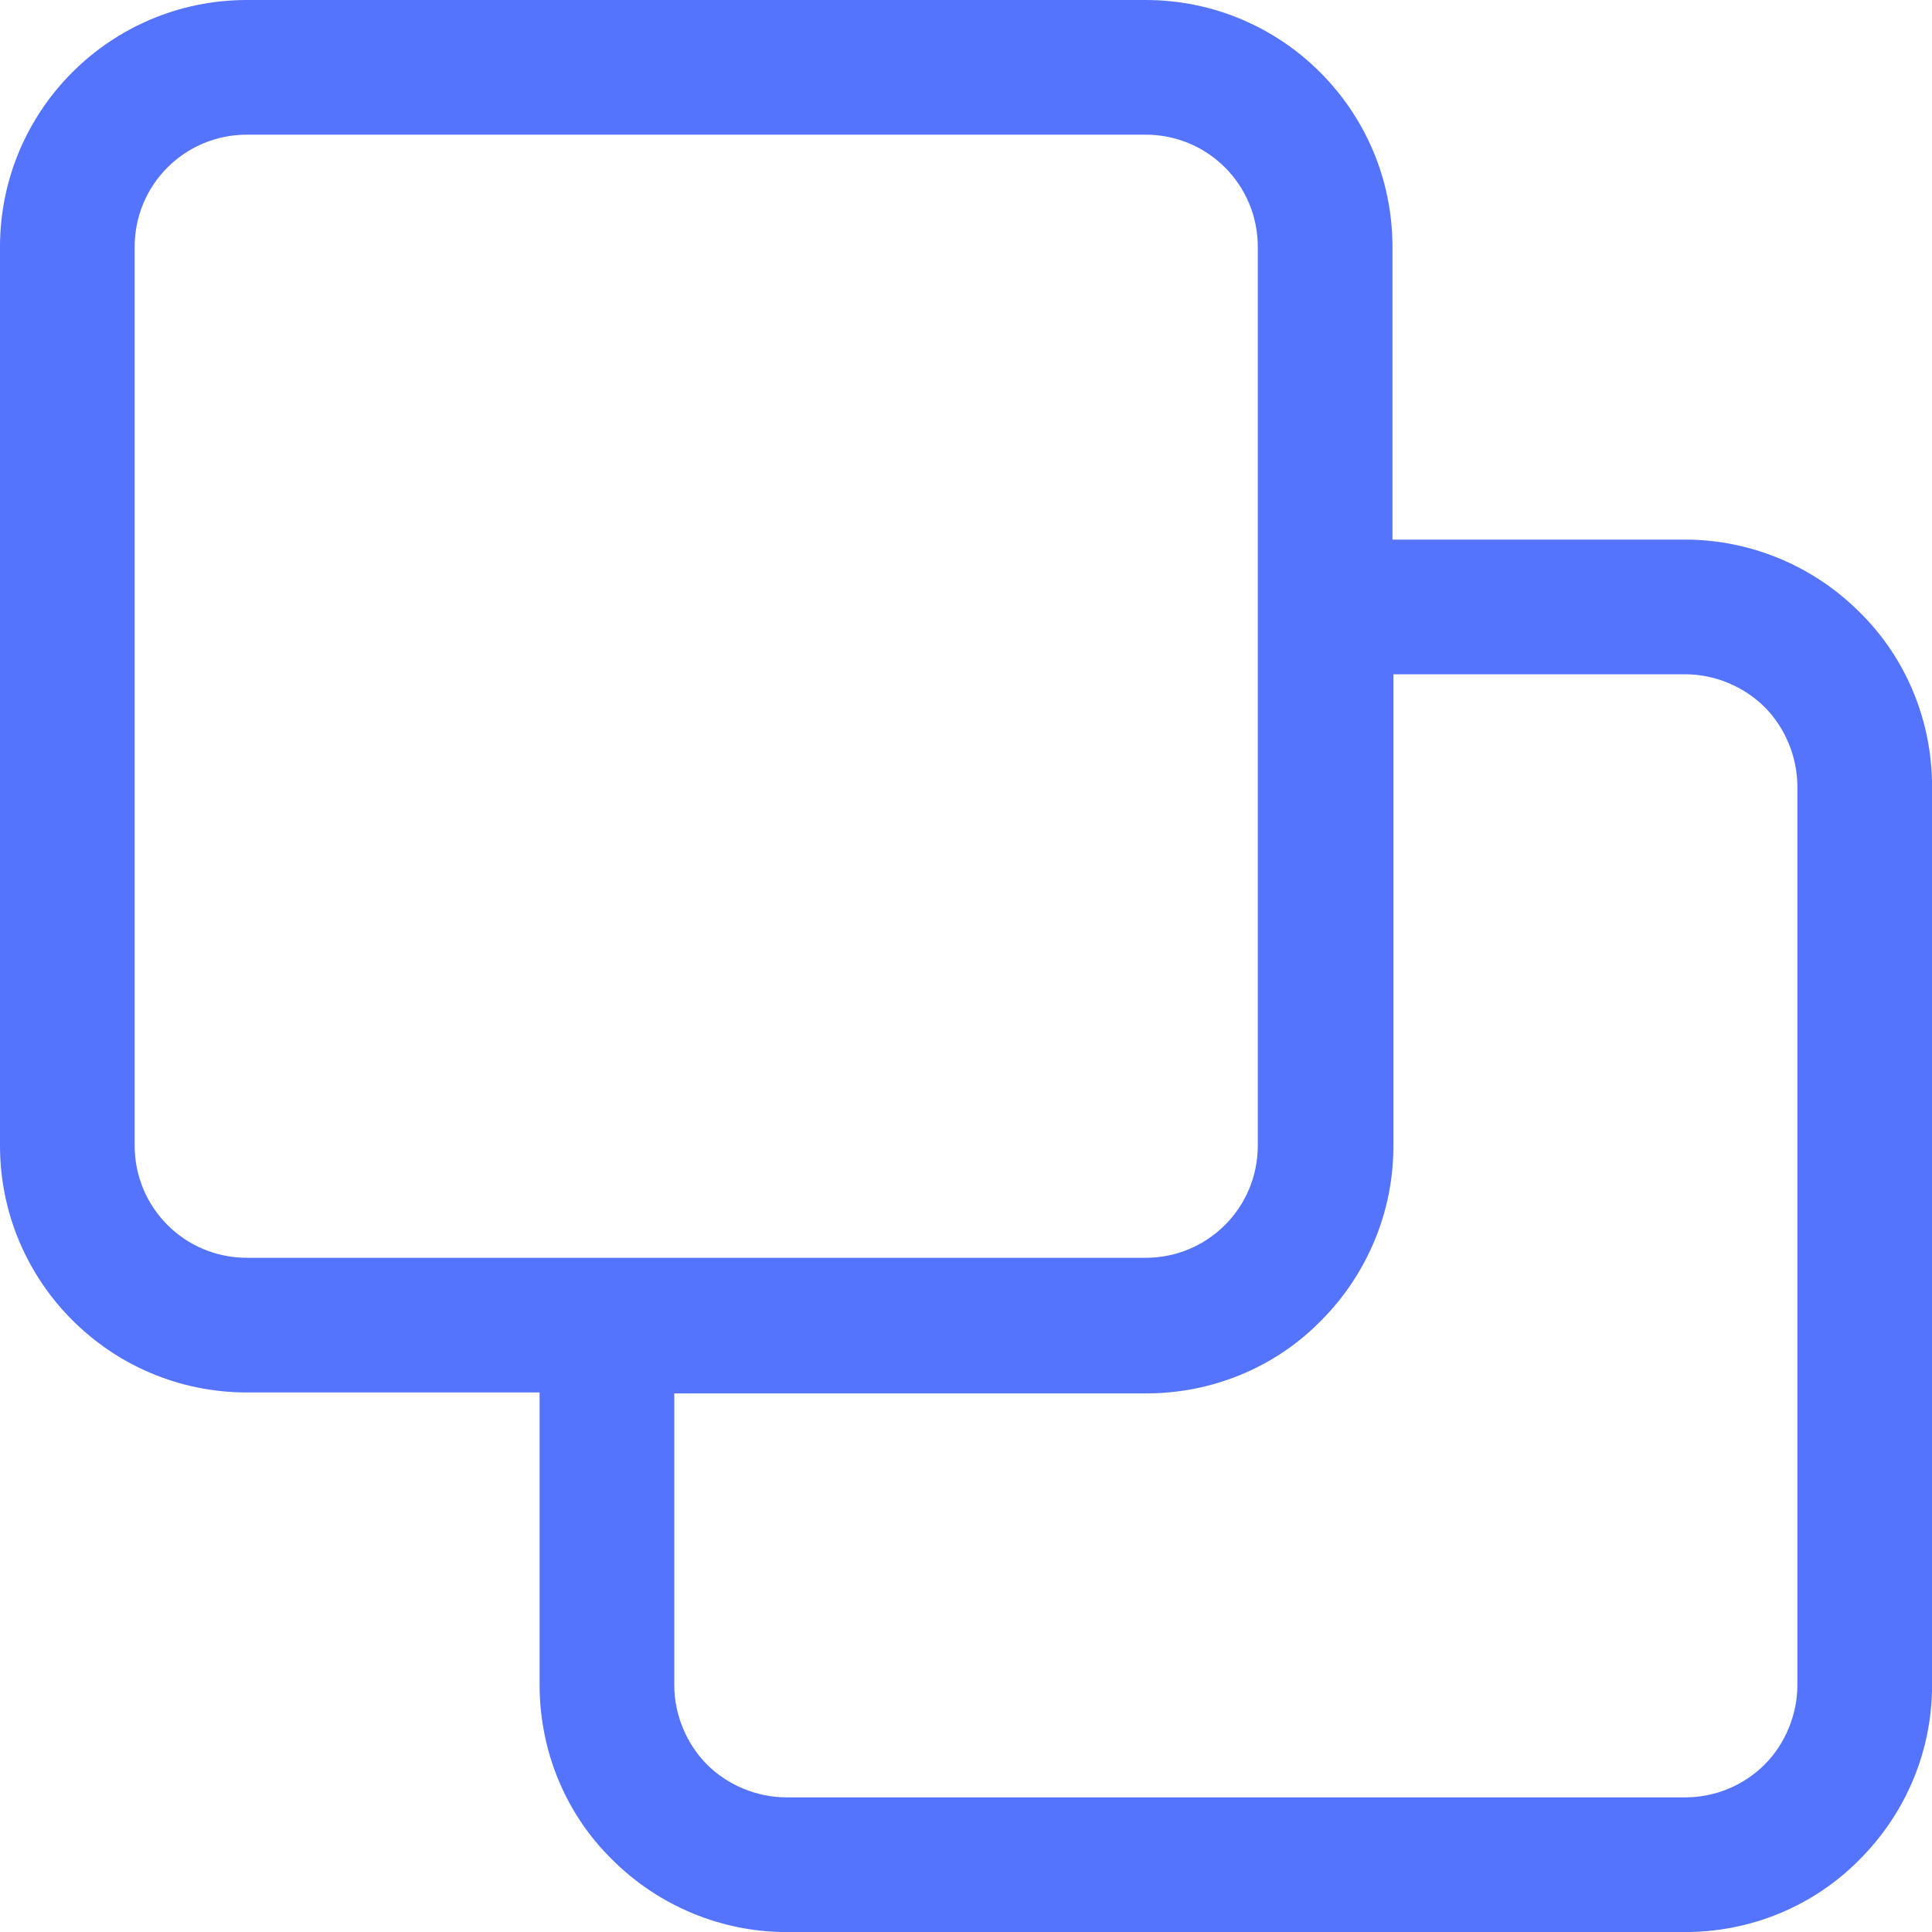
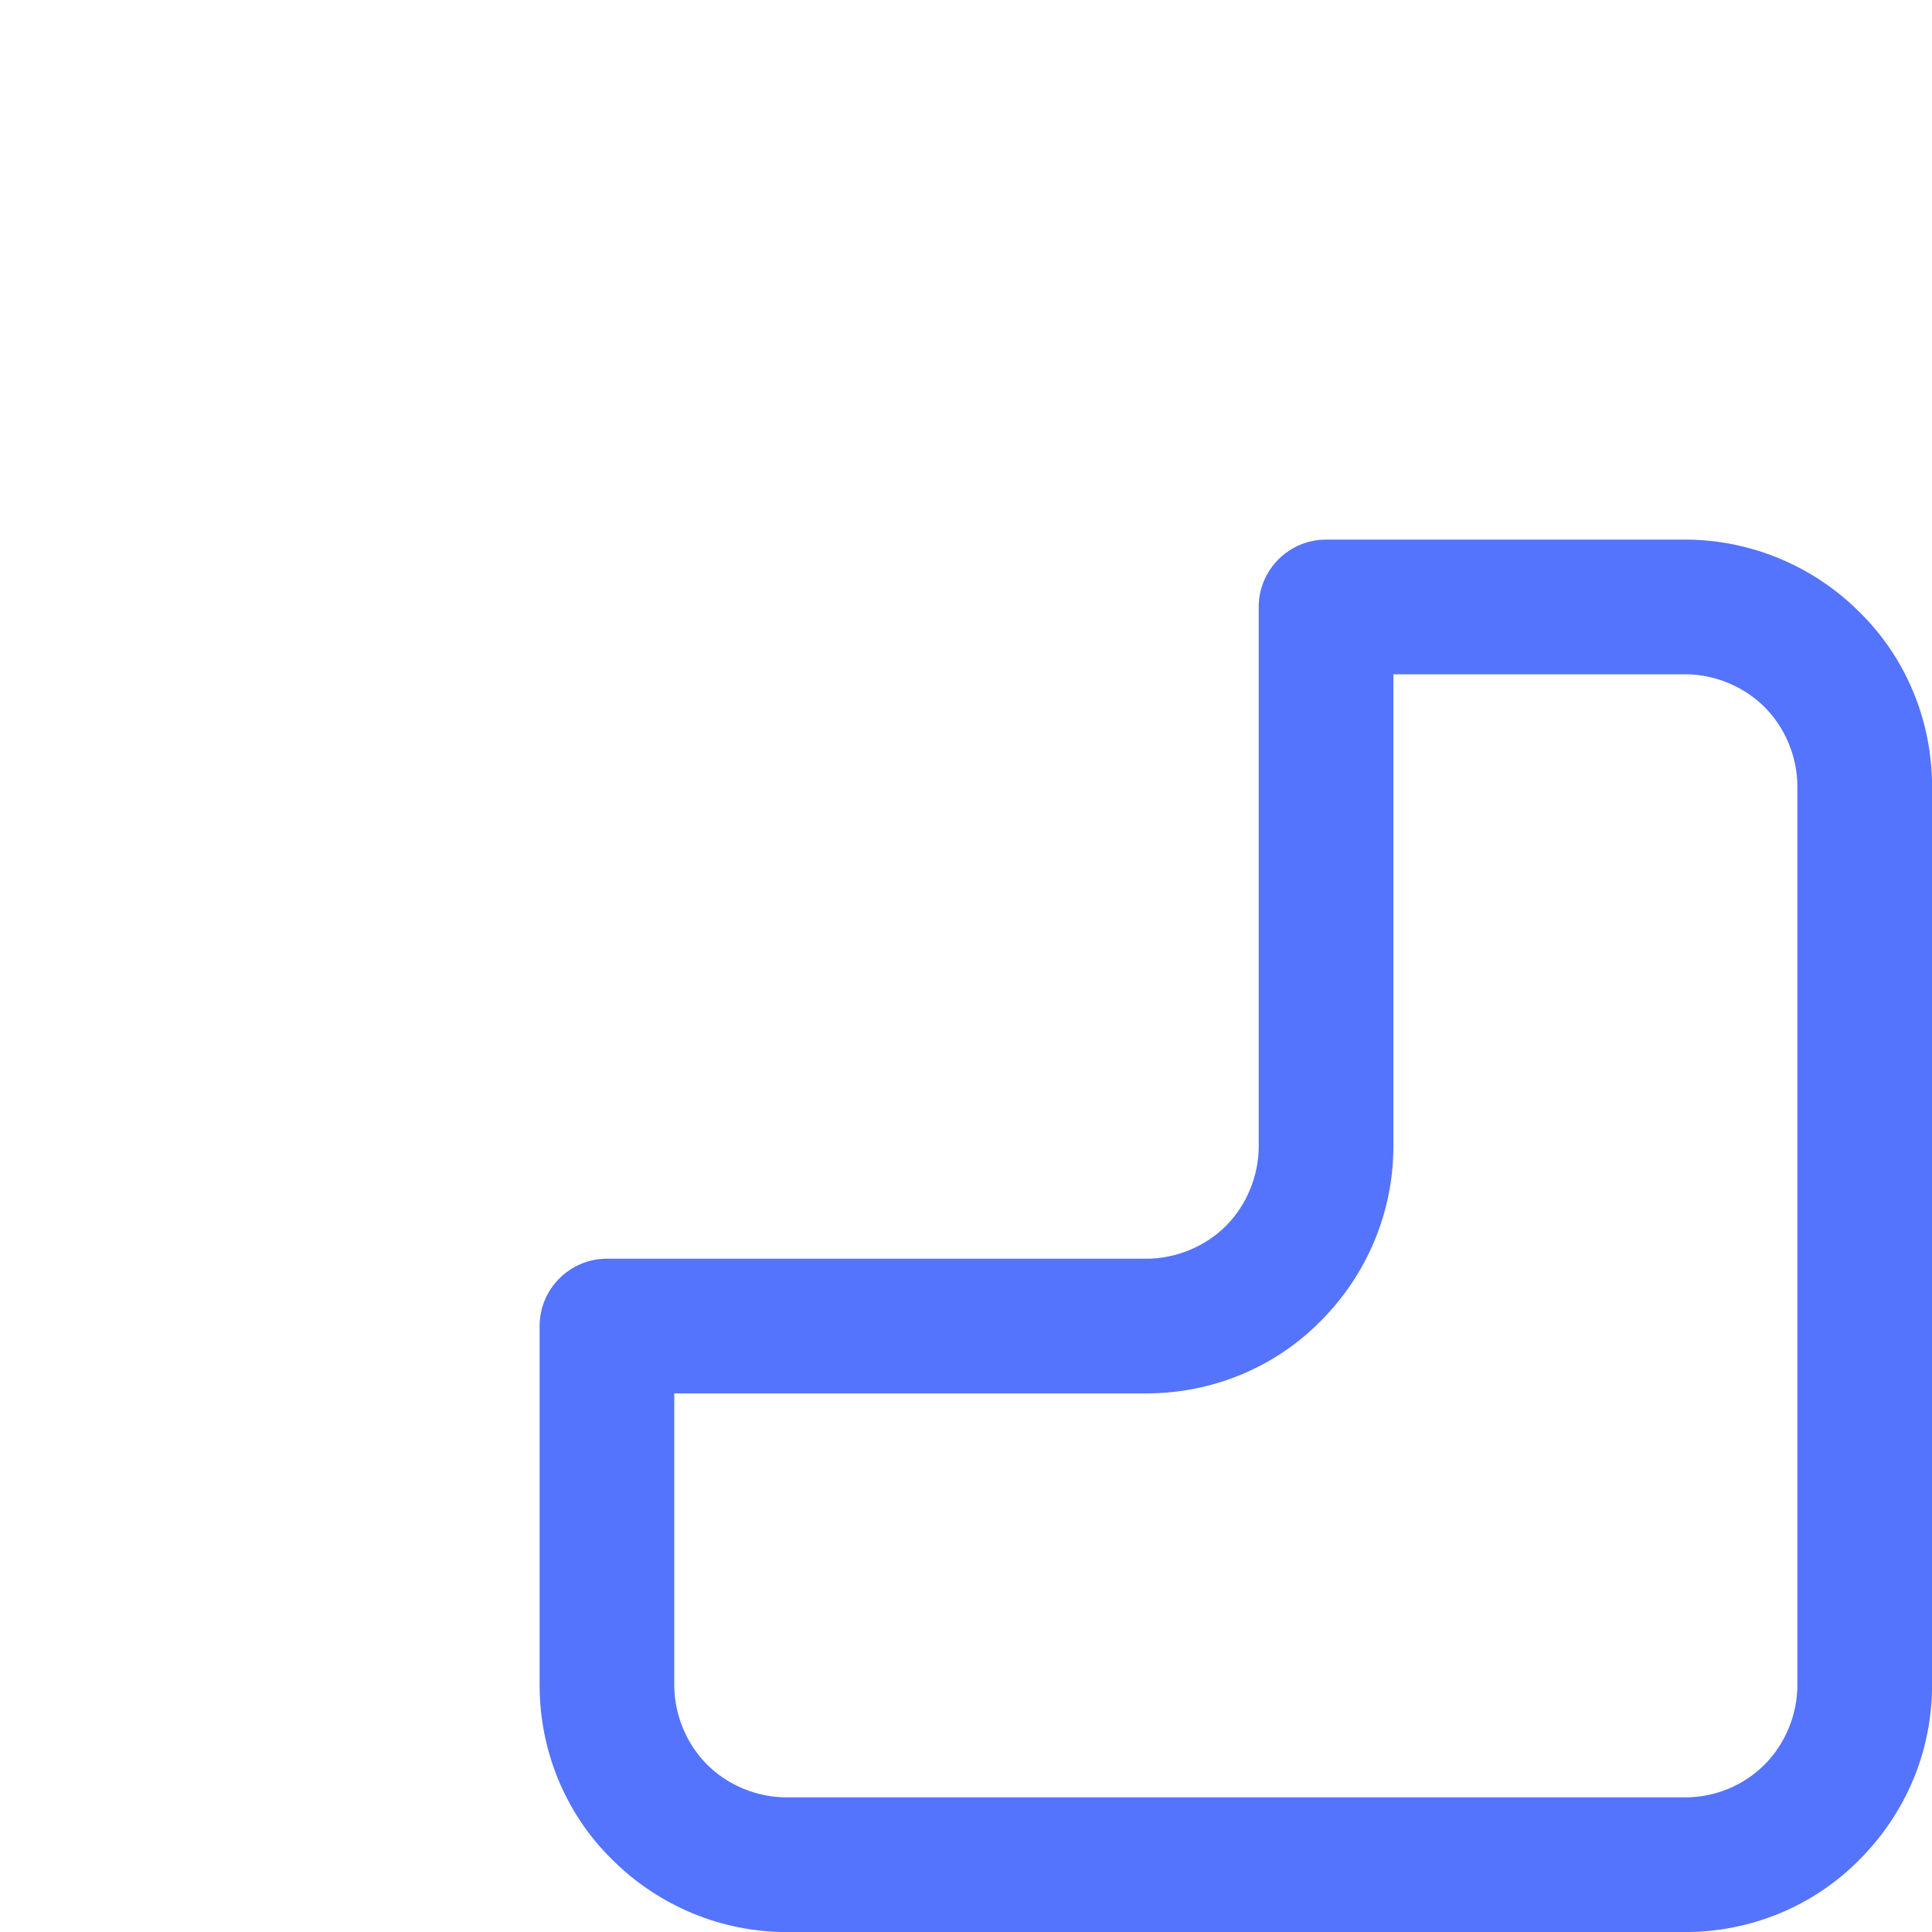
<svg xmlns="http://www.w3.org/2000/svg" width="60" height="60" viewBox="0 0 60 60" fill="none">
  <g id="_Ð Â Ð ÂµÐ Â¶Ð ÑÐ Ñ_Ð ÑÐ Â·Ð ÑÐ Â»Ð¡ÐÐ¡â Ð ÑÐ Ñ" clip-path="url(#clip0_660_8013)">
-     <path id="Vector" d="M4.182 7.668C4.182 5.737 5.737 4.182 7.668 4.182V0C3.432 0 0 3.432 0 7.668H4.182ZM4.182 35.576V7.668H0V35.576H4.182ZM7.668 39.062C5.737 39.062 4.182 37.507 4.182 35.576H0C0 39.812 3.432 43.244 7.668 43.244V39.062ZM35.576 39.062H7.668V43.244H35.576V39.062ZM39.062 35.576C39.062 37.507 37.507 39.062 35.576 39.062V43.244C39.812 43.244 43.244 39.812 43.244 35.576H39.062ZM39.062 7.668V35.576H43.244V7.668H39.062ZM35.576 4.182C37.507 4.182 39.062 5.737 39.062 7.668H43.244C43.244 3.432 39.812 0 35.576 0V4.182ZM7.668 4.182H35.576V0L7.668 0V4.182Z" fill="#5474FD" />
    <path id="Vector_2" d="M54.801 54.801C54.157 55.444 53.273 55.819 52.334 55.819V60.002C54.372 60.002 56.329 59.197 57.75 57.75L54.801 54.801ZM55.819 52.334C55.819 53.246 55.444 54.157 54.801 54.801L57.75 57.75C59.197 56.302 60.002 54.372 60.002 52.334H55.819ZM55.819 24.425V52.334H60.002V24.425H55.819ZM54.801 21.959C55.444 22.602 55.819 23.514 55.819 24.425H60.002C60.002 22.388 59.197 20.431 57.75 19.01L54.801 21.959ZM52.334 20.94C53.246 20.94 54.157 21.316 54.801 21.959L57.75 19.01C56.302 17.562 54.345 16.758 52.334 16.758V20.94ZM41.181 20.94H52.334V16.758H41.181V20.94ZM43.273 35.605V18.849H39.09V35.605H43.273ZM41.02 41.02C42.468 39.573 43.273 37.616 43.273 35.605H39.09C39.09 36.517 38.715 37.428 38.072 38.072L41.02 41.02ZM35.605 43.273C37.642 43.273 39.6 42.468 41.02 41.02L38.072 38.072C37.428 38.715 36.517 39.09 35.605 39.09V43.273ZM18.849 43.273H35.605V39.09H18.849V43.273ZM20.94 52.334V41.181H16.758V52.334H20.94ZM21.959 54.801C21.316 54.157 20.94 53.246 20.94 52.334H16.758C16.758 54.372 17.562 56.329 19.01 57.75L21.959 54.801ZM24.425 55.819C23.514 55.819 22.602 55.444 21.959 54.801L19.01 57.75C20.457 59.197 22.415 60.002 24.425 60.002V55.819ZM52.334 55.819H24.425V60.002H52.334V55.819ZM41.181 18.849V16.758C40.029 16.758 39.09 17.696 39.09 18.849H41.181ZM18.849 41.181V39.09C17.696 39.09 16.758 40.029 16.758 41.181H18.849Z" fill="#5474FD" />
  </g>
  <defs>
    <clipPath id="clip0_660_8013">
      <rect width="60" height="60" fill="white" />
    </clipPath>
  </defs>
</svg>